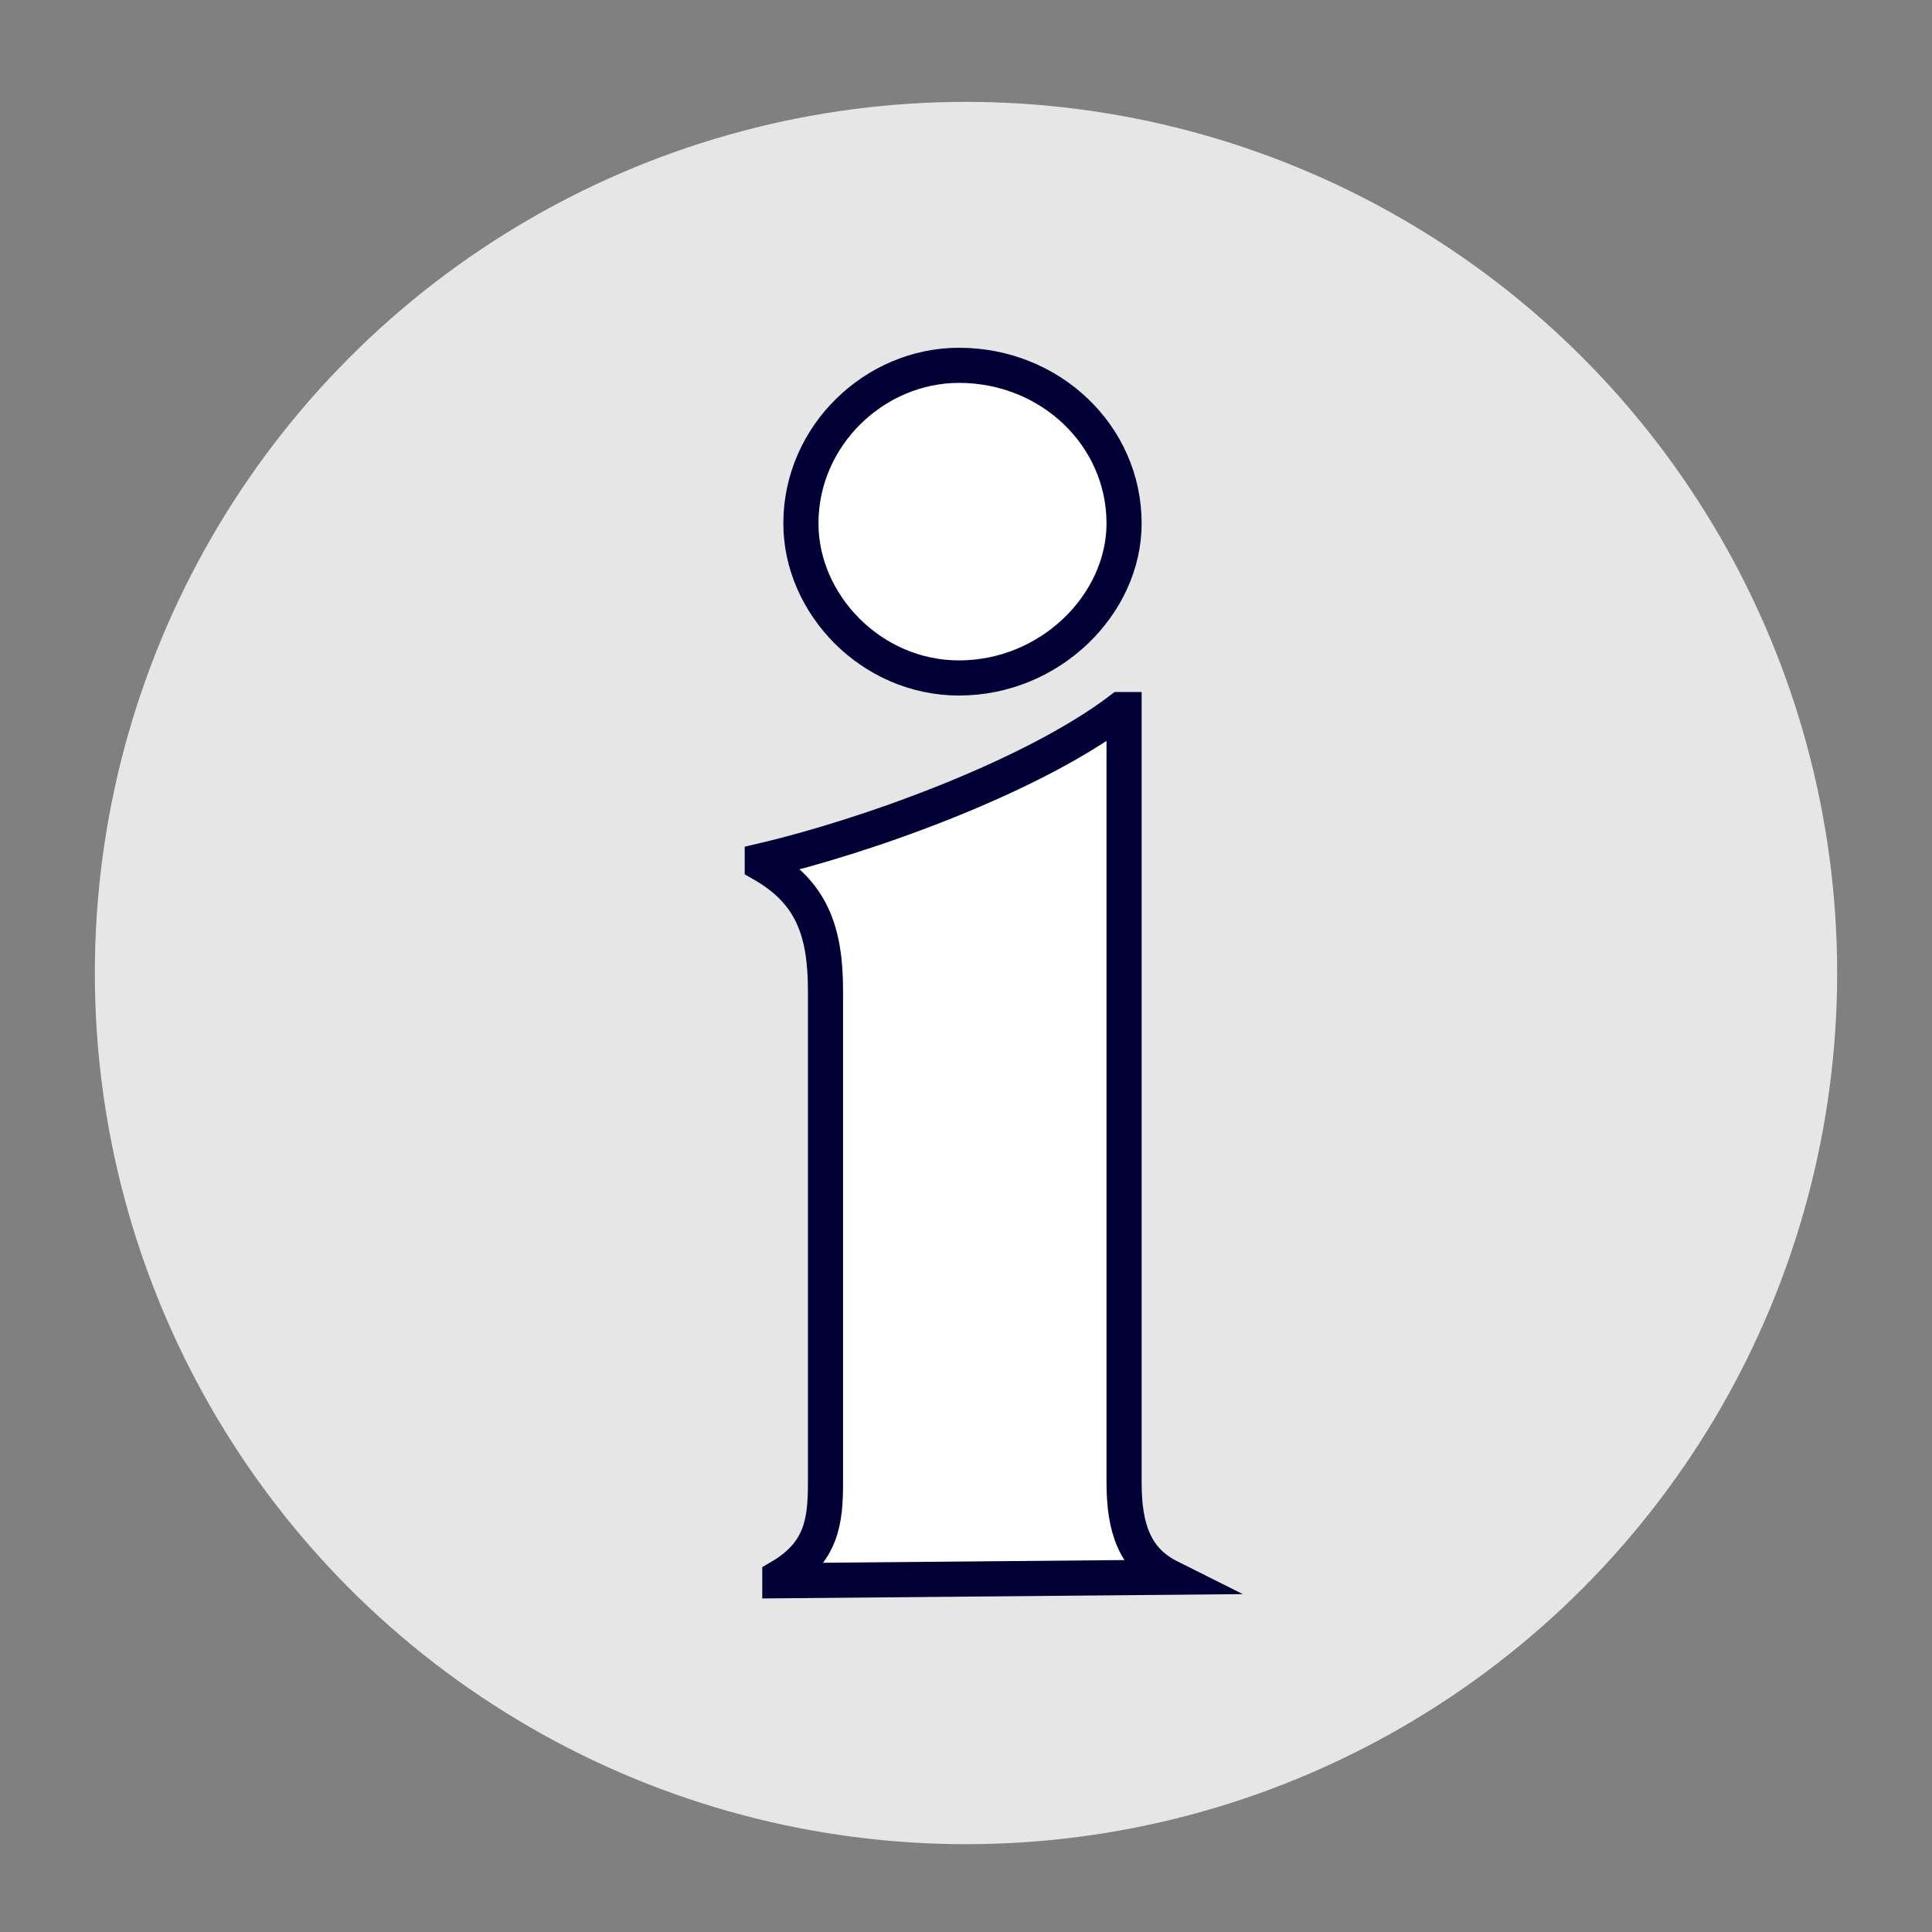
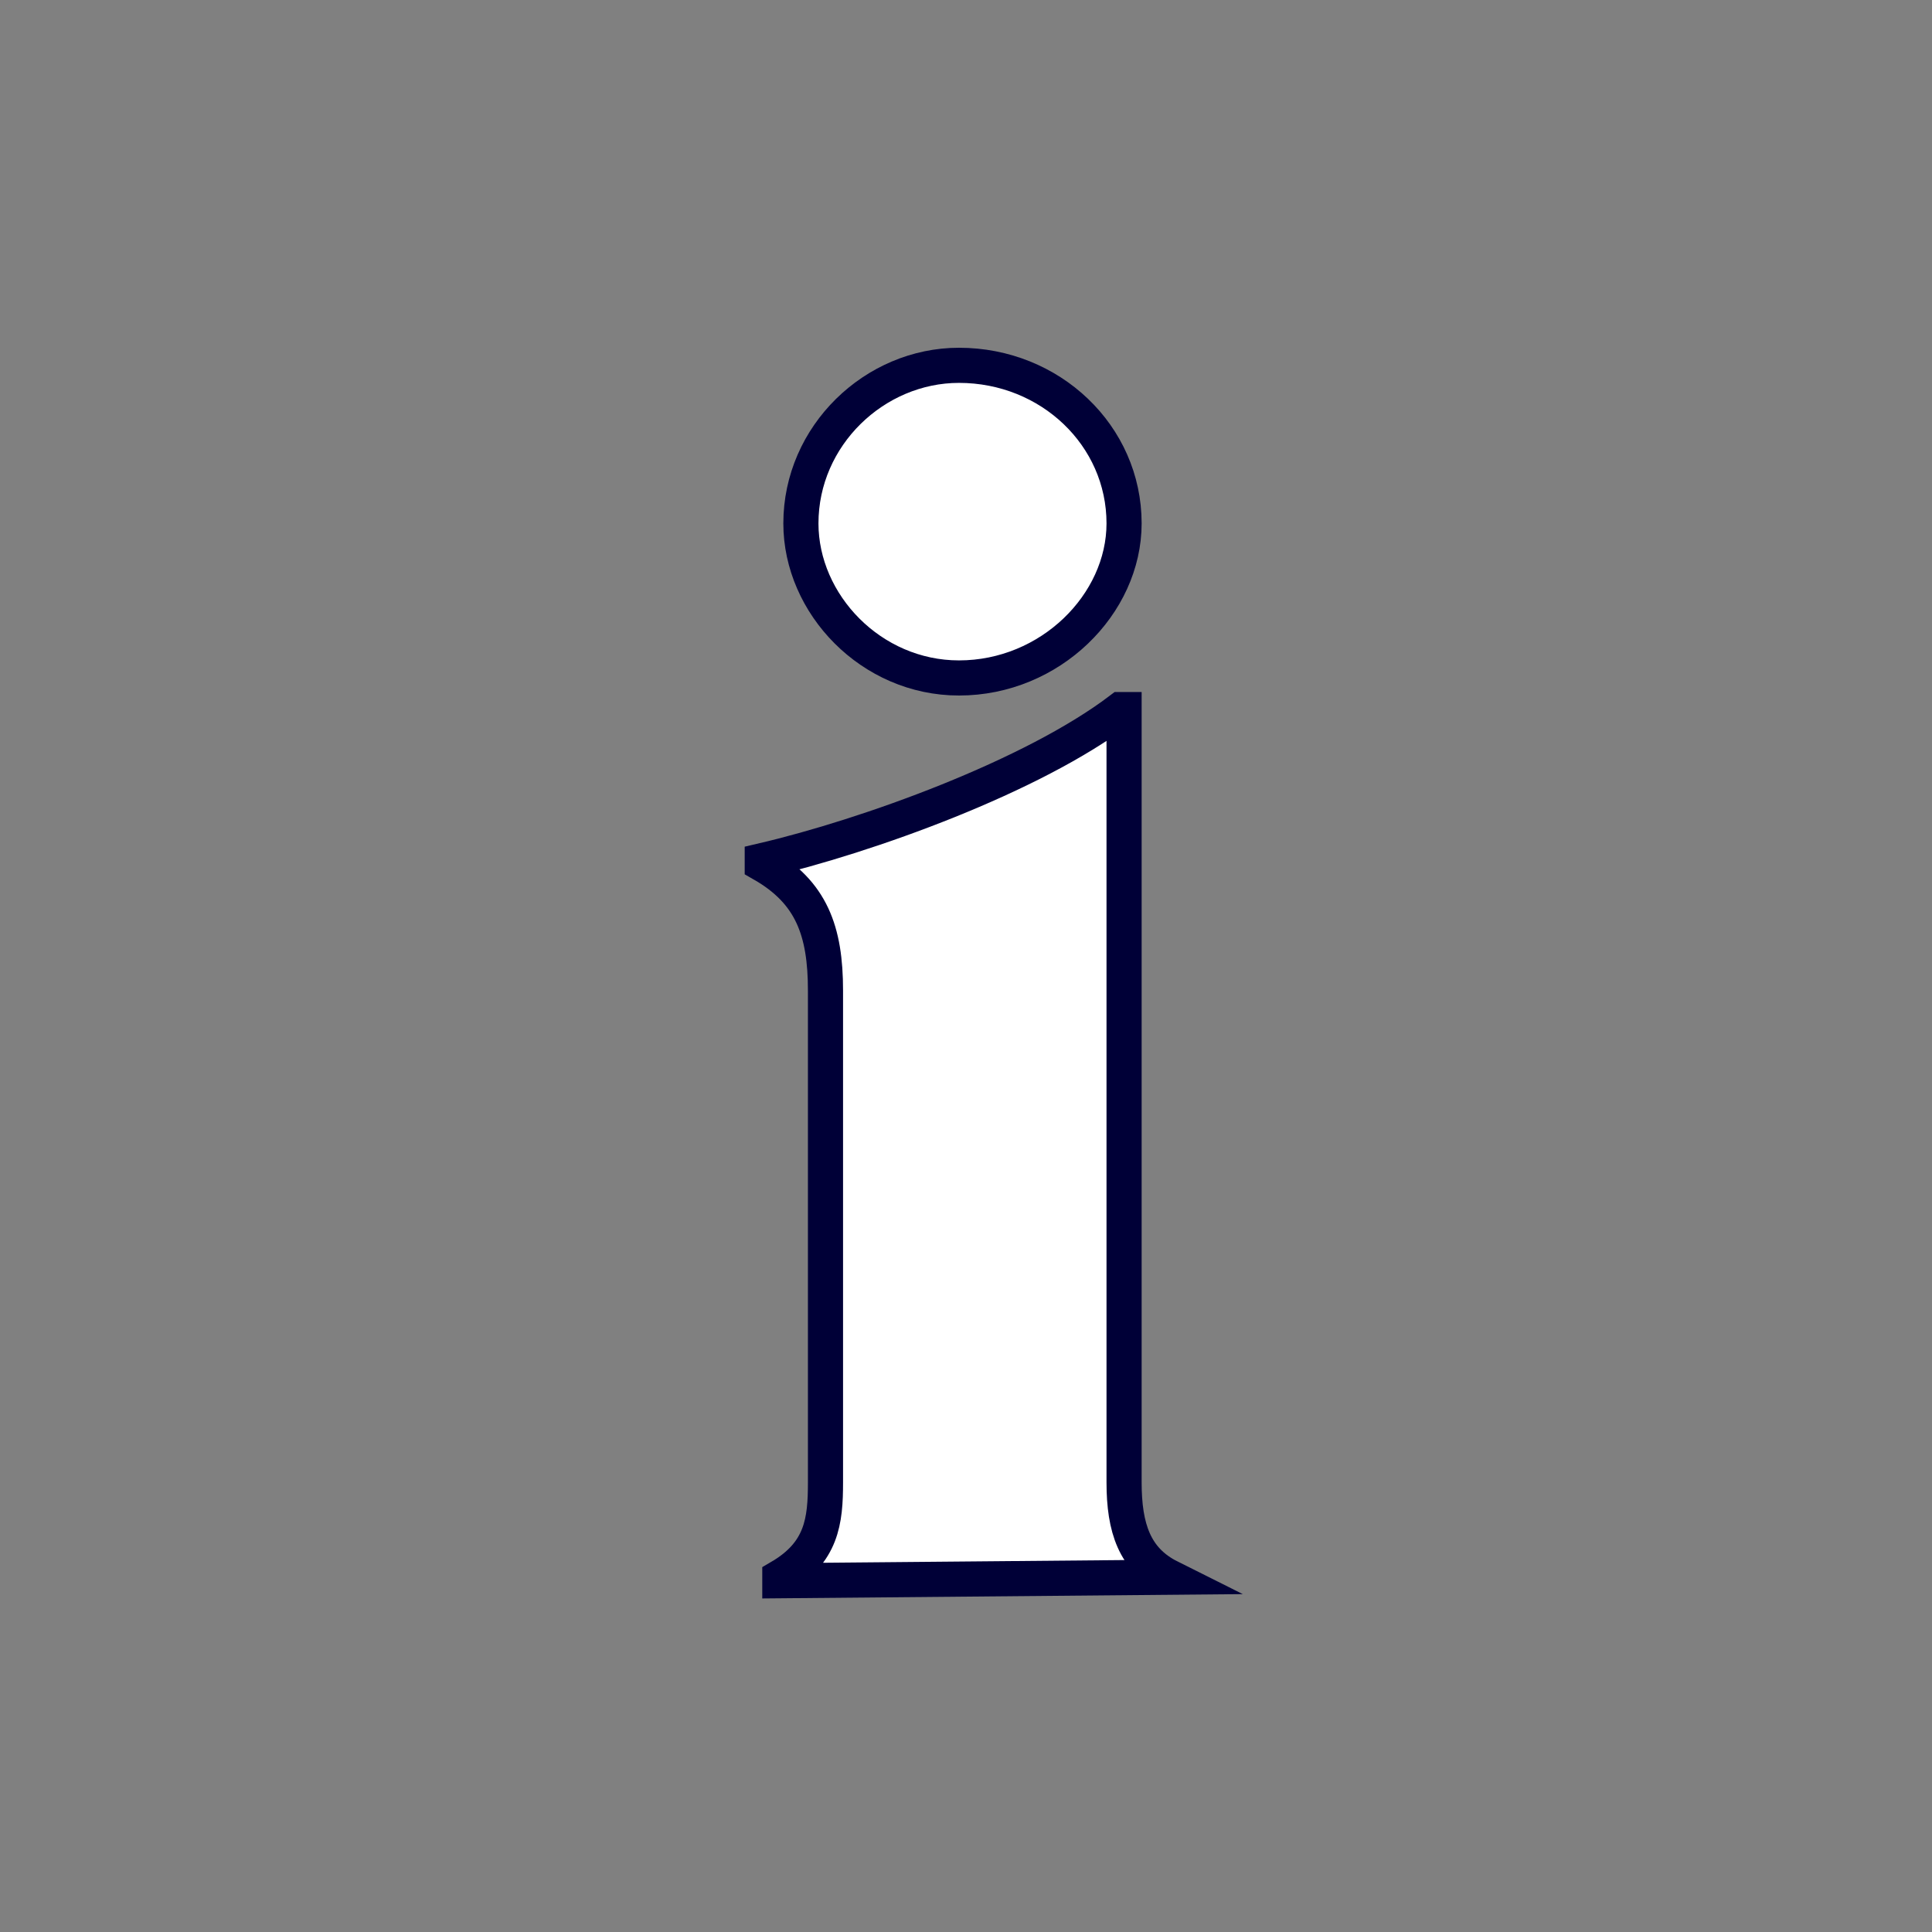
<svg xmlns="http://www.w3.org/2000/svg" id="Calque_1" x="0px" y="0px" viewBox="0 0 55 55" style="enable-background:new 0 0 55 55;" xml:space="preserve">
  <rect x="0" y="0" width="55" height="55" fill="#808080" stroke="none" />
  <style type="text/css"> .st0{fill:#E6E6E6;} .st1{fill:#FFFFFF;stroke:#000037;stroke-miterlimit:10;} </style>
-   <circle class="st0" cx="27.5" cy="27.7" r="24.8" />
  <g>
    <path class="st1" d="M33.3,44.9L33.3,44.9L22.2,45v-0.1c1.2-0.7,1.3-1.6,1.3-2.7v-14c0-1.7-0.4-2.8-1.8-3.6v-0.1 c3-0.7,7.7-2.4,10.2-4.3H32v22C32,43.5,32.3,44.4,33.3,44.9z M22.8,14.9c0-2.5,2.1-4.5,4.5-4.5c2.6,0,4.7,2,4.7,4.5 c0,2.3-2.1,4.4-4.7,4.4C24.8,19.3,22.8,17.2,22.8,14.9z" />
  </g>
</svg>